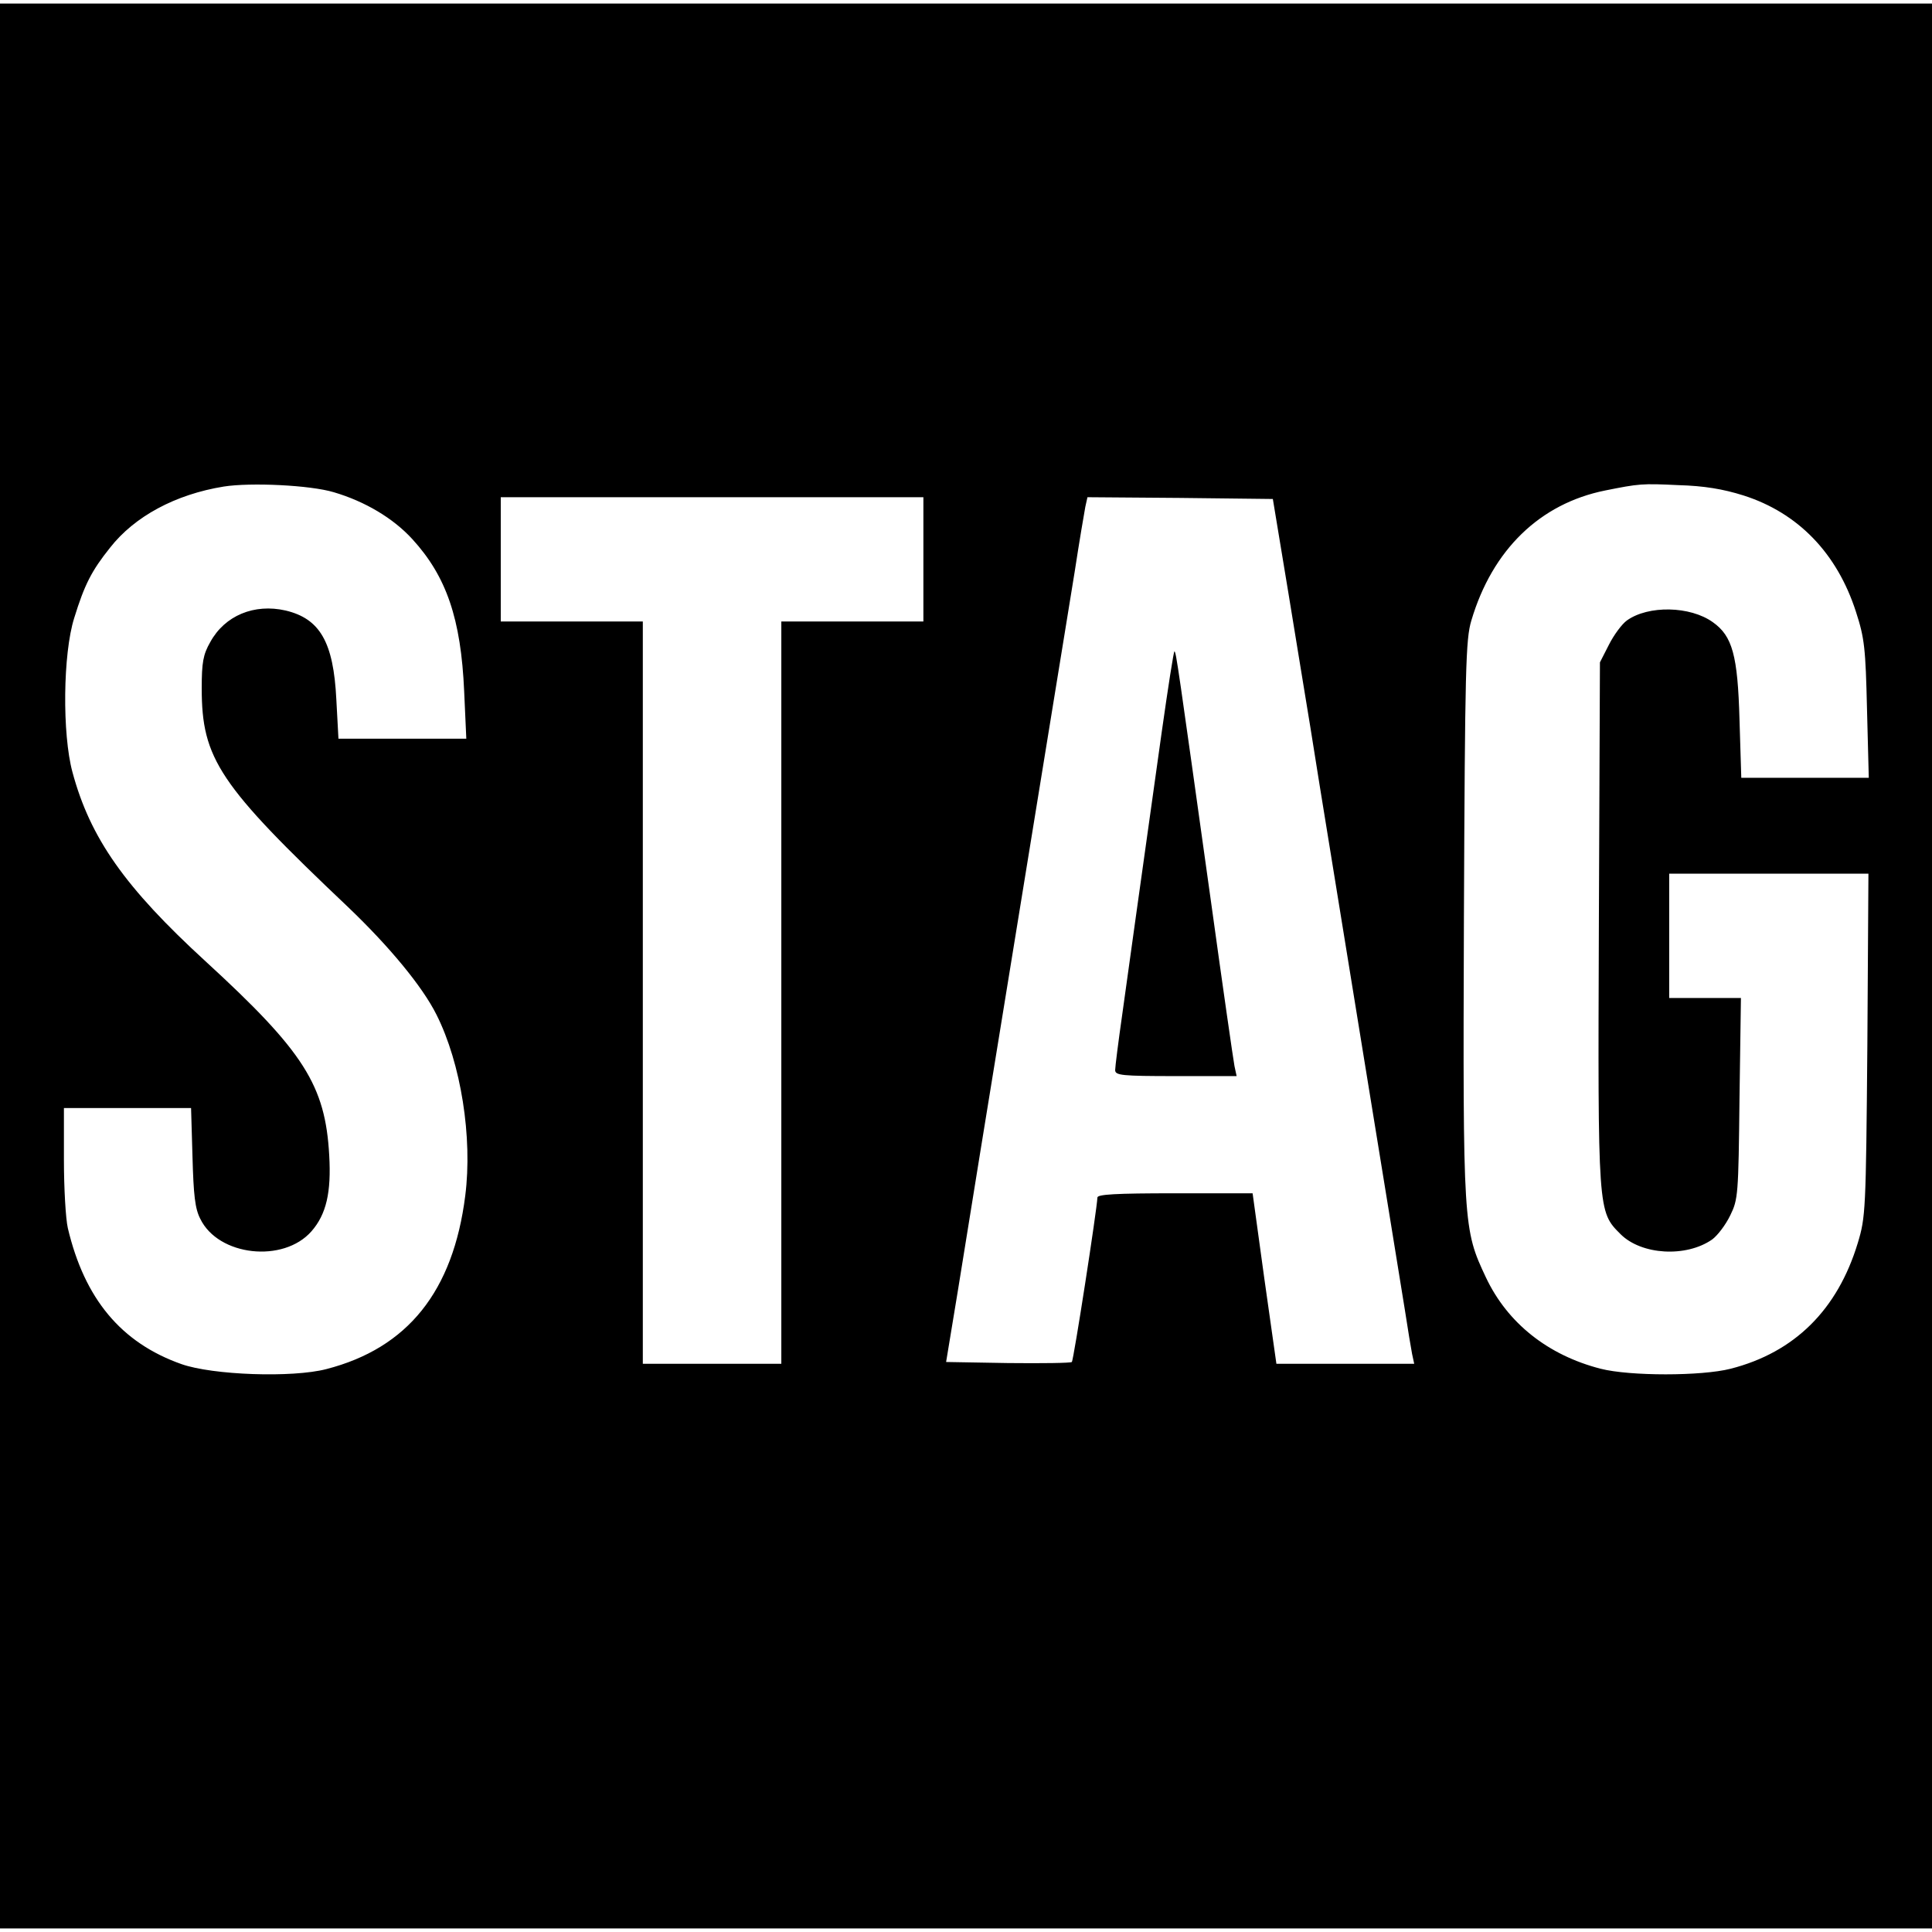
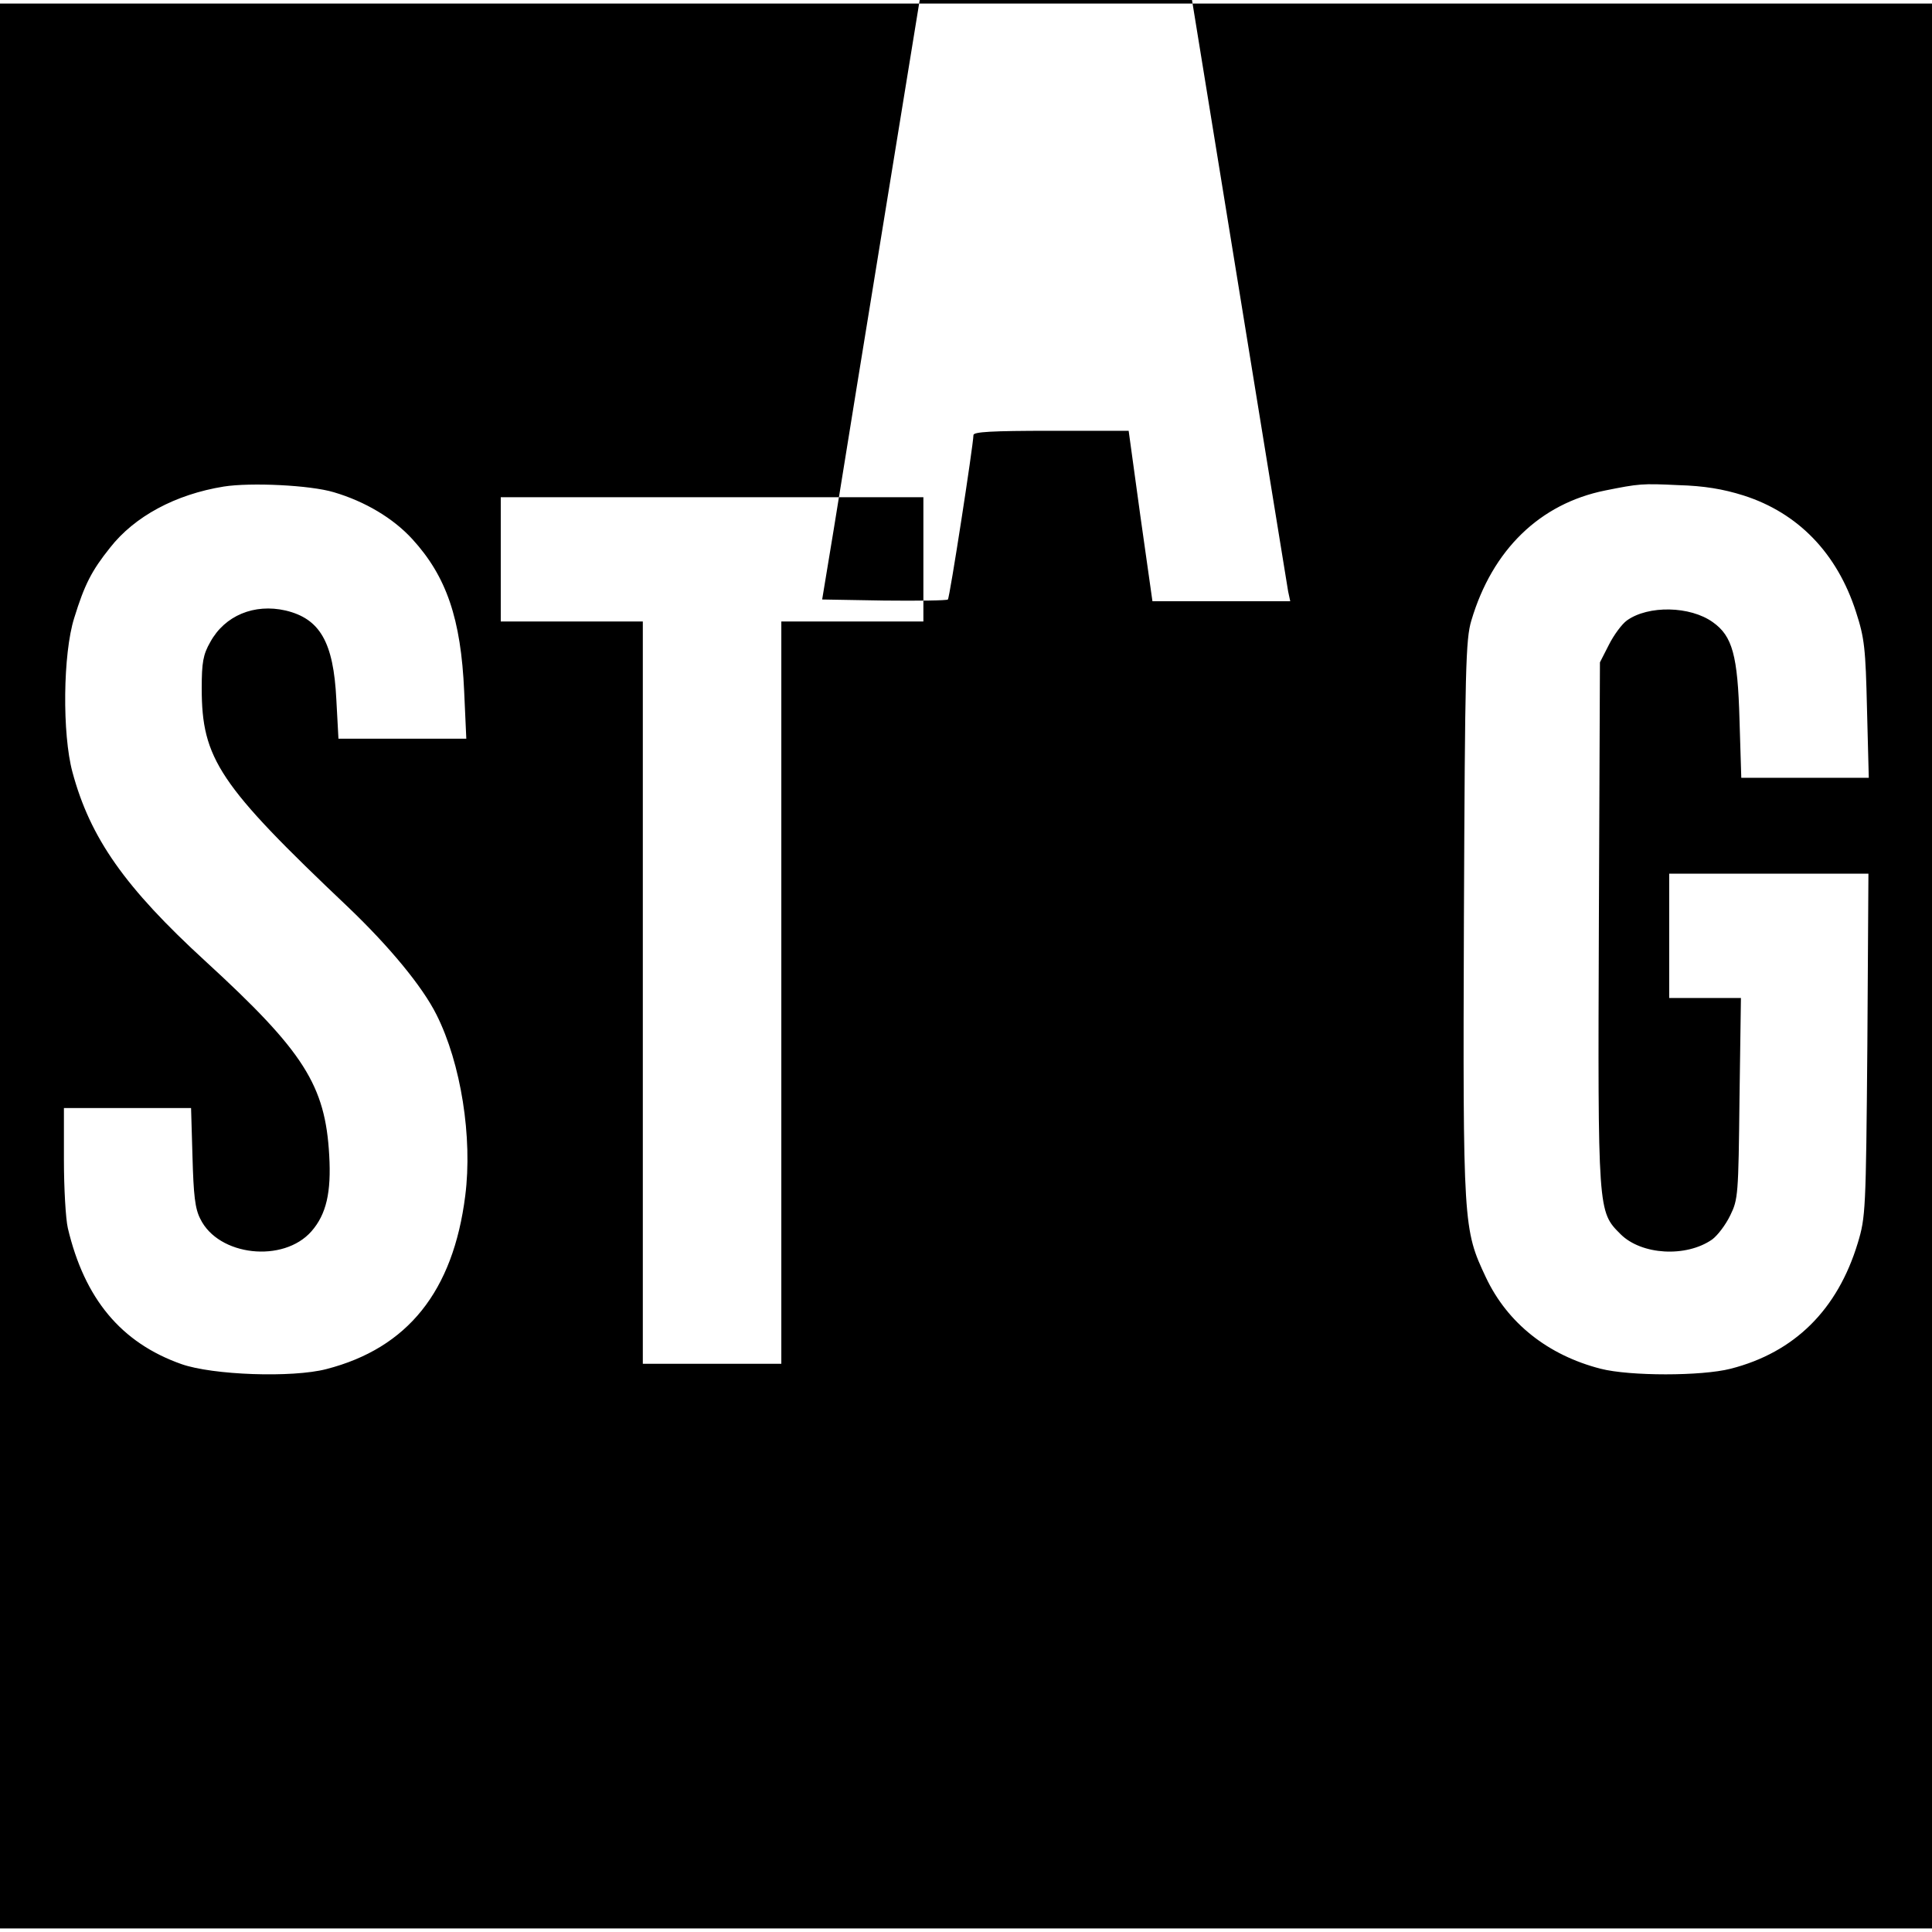
<svg xmlns="http://www.w3.org/2000/svg" version="1.0" width="544pt" height="544pt" viewBox="0 0 544 544" preserveAspectRatio="xMidYMid meet">
  <g transform="translate(0,544) scale(0.1,-0.1)" fill="#000000" stroke="none">
-     <path d="M0 2720 l0 -2710 2720 0 2720 0 0 2710 0 2710 -2720 0 -2720 0 0 -2710z m940 1334 c88 -26 167 -73 221 -132 96 -105 137 -224 146 -429 l6 -133 -180 0 -180 0 -6 111 c-8 161 -46 227 -143 250 -88 20 -171 -14 -212 -89 -20 -35 -24 -57 -24 -130 0 -199 49 -272 413 -617 115 -110 208 -222 248 -302 69 -137 102 -346 81 -510 -34 -269 -162 -429 -391 -488 -96 -25 -320 -17 -408 14 -170 60 -273 184 -320 383 -6 26 -11 112 -11 192 l0 146 179 0 179 0 4 -137 c3 -108 7 -146 22 -175 51 -105 234 -125 313 -35 42 48 56 110 50 214 -11 197 -71 292 -348 546 -227 208 -325 347 -375 533 -29 107 -27 333 5 434 29 94 49 133 101 198 69 88 184 150 320 172 76 12 244 4 310 -16z m3969 -9 c154 -49 264 -163 317 -328 24 -74 27 -102 31 -274 l5 -193 -180 0 -179 0 -5 163 c-5 182 -20 236 -75 275 -64 46 -182 48 -242 5 -14 -10 -37 -41 -51 -69 l-25 -49 -3 -734 c-3 -816 -3 -812 61 -876 59 -59 185 -66 258 -15 15 11 38 41 51 68 22 45 23 57 26 330 l4 282 -101 0 -101 0 0 175 0 175 281 0 280 0 -3 -482 c-4 -469 -5 -485 -27 -558 -57 -188 -178 -308 -358 -354 -82 -21 -284 -21 -366 0 -148 38 -262 128 -323 257 -64 136 -65 144 -62 1013 3 706 5 784 21 837 59 199 193 329 377 366 95 19 103 20 206 15 72 -2 126 -11 183 -29z m-2309 -180 l0 -175 -200 0 -200 0 0 -1045 0 -1045 -195 0 -195 0 0 1045 0 1045 -200 0 -200 0 0 175 0 175 595 0 595 0 0 -175z m1027 -90 c23 -143 52 -316 63 -385 24 -154 96 -591 149 -920 51 -311 97 -598 117 -720 8 -52 17 -107 20 -122 l6 -28 -194 0 -194 0 -34 240 -33 240 -219 0 c-167 0 -218 -3 -218 -12 -1 -32 -67 -459 -72 -463 -3 -3 -84 -4 -180 -3 l-174 3 33 200 c18 110 46 286 63 390 36 221 95 585 205 1260 20 121 47 290 61 375 13 85 27 167 30 183 l6 27 261 -2 261 -3 43 -260z" />
-     <path d="M3271 3378 c-66 -471 -92 -656 -111 -794 -11 -77 -20 -148 -20 -157 0 -15 18 -17 171 -17 l171 0 -6 28 c-3 15 -33 223 -66 462 -94 672 -98 702 -103 706 -2 2 -18 -101 -36 -228z" />
+     <path d="M0 2720 l0 -2710 2720 0 2720 0 0 2710 0 2710 -2720 0 -2720 0 0 -2710z m940 1334 c88 -26 167 -73 221 -132 96 -105 137 -224 146 -429 l6 -133 -180 0 -180 0 -6 111 c-8 161 -46 227 -143 250 -88 20 -171 -14 -212 -89 -20 -35 -24 -57 -24 -130 0 -199 49 -272 413 -617 115 -110 208 -222 248 -302 69 -137 102 -346 81 -510 -34 -269 -162 -429 -391 -488 -96 -25 -320 -17 -408 14 -170 60 -273 184 -320 383 -6 26 -11 112 -11 192 l0 146 179 0 179 0 4 -137 c3 -108 7 -146 22 -175 51 -105 234 -125 313 -35 42 48 56 110 50 214 -11 197 -71 292 -348 546 -227 208 -325 347 -375 533 -29 107 -27 333 5 434 29 94 49 133 101 198 69 88 184 150 320 172 76 12 244 4 310 -16z m3969 -9 c154 -49 264 -163 317 -328 24 -74 27 -102 31 -274 l5 -193 -180 0 -179 0 -5 163 c-5 182 -20 236 -75 275 -64 46 -182 48 -242 5 -14 -10 -37 -41 -51 -69 l-25 -49 -3 -734 c-3 -816 -3 -812 61 -876 59 -59 185 -66 258 -15 15 11 38 41 51 68 22 45 23 57 26 330 l4 282 -101 0 -101 0 0 175 0 175 281 0 280 0 -3 -482 c-4 -469 -5 -485 -27 -558 -57 -188 -178 -308 -358 -354 -82 -21 -284 -21 -366 0 -148 38 -262 128 -323 257 -64 136 -65 144 -62 1013 3 706 5 784 21 837 59 199 193 329 377 366 95 19 103 20 206 15 72 -2 126 -11 183 -29z m-2309 -180 l0 -175 -200 0 -200 0 0 -1045 0 -1045 -195 0 -195 0 0 1045 0 1045 -200 0 -200 0 0 175 0 175 595 0 595 0 0 -175z m1027 -90 l6 -28 -194 0 -194 0 -34 240 -33 240 -219 0 c-167 0 -218 -3 -218 -12 -1 -32 -67 -459 -72 -463 -3 -3 -84 -4 -180 -3 l-174 3 33 200 c18 110 46 286 63 390 36 221 95 585 205 1260 20 121 47 290 61 375 13 85 27 167 30 183 l6 27 261 -2 261 -3 43 -260z" />
  </g>
</svg>